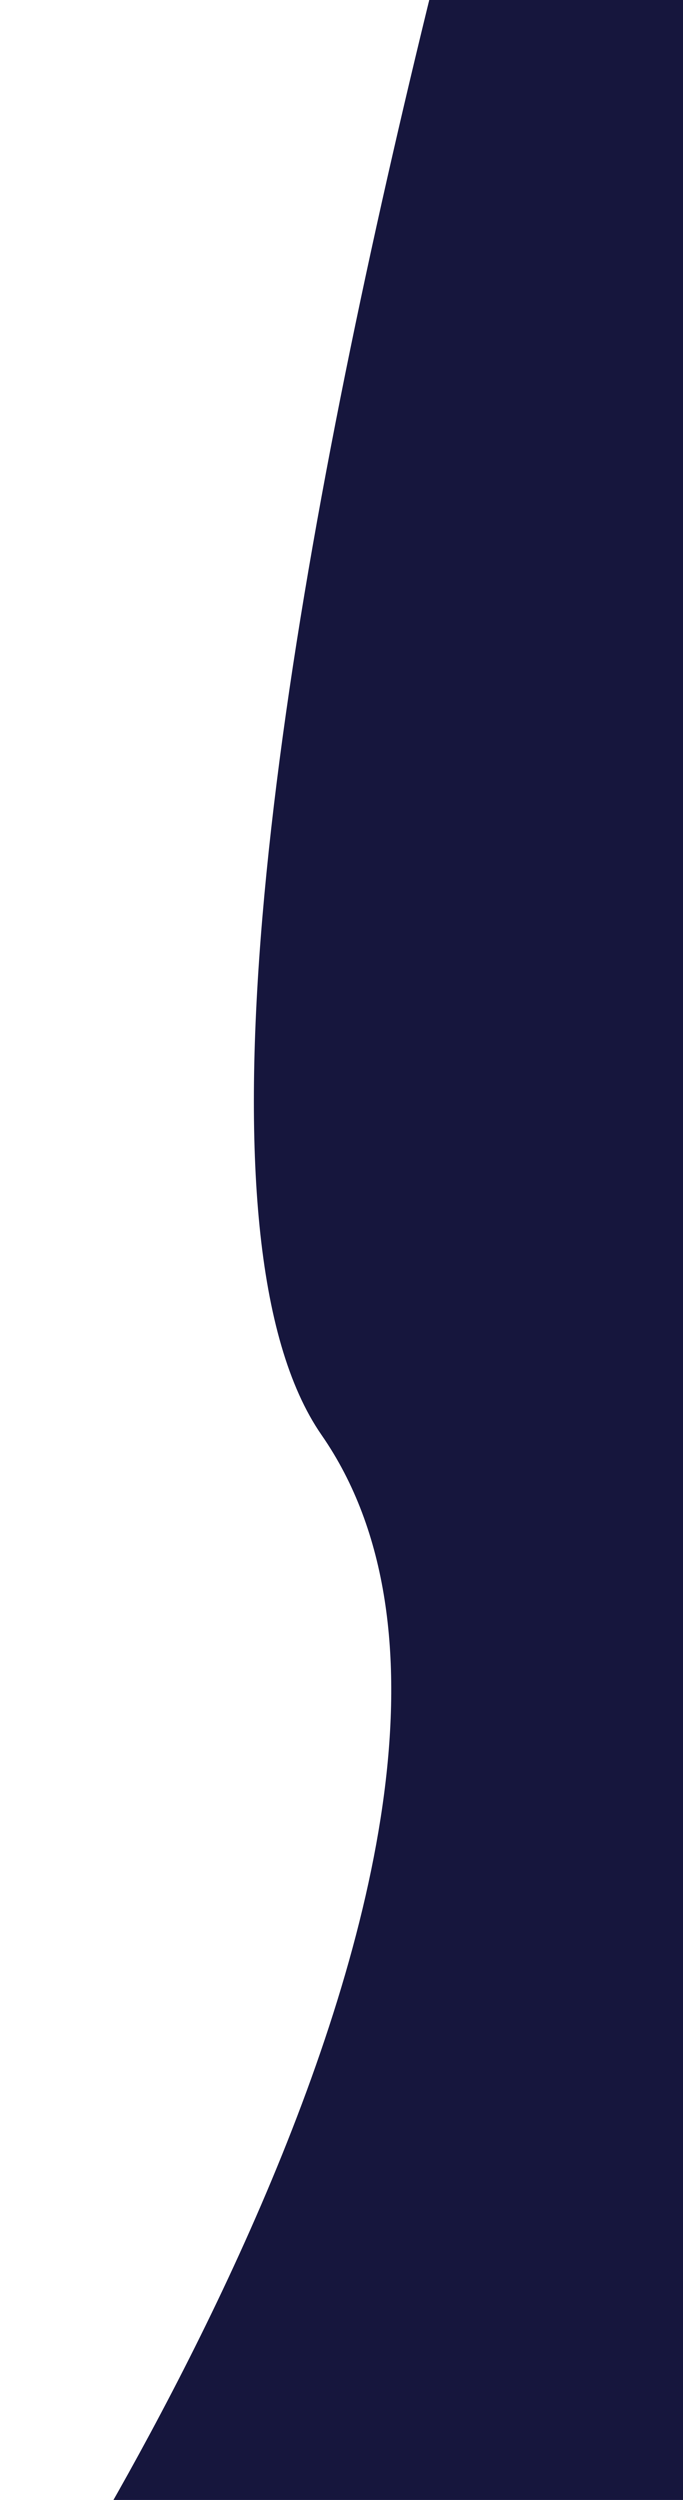
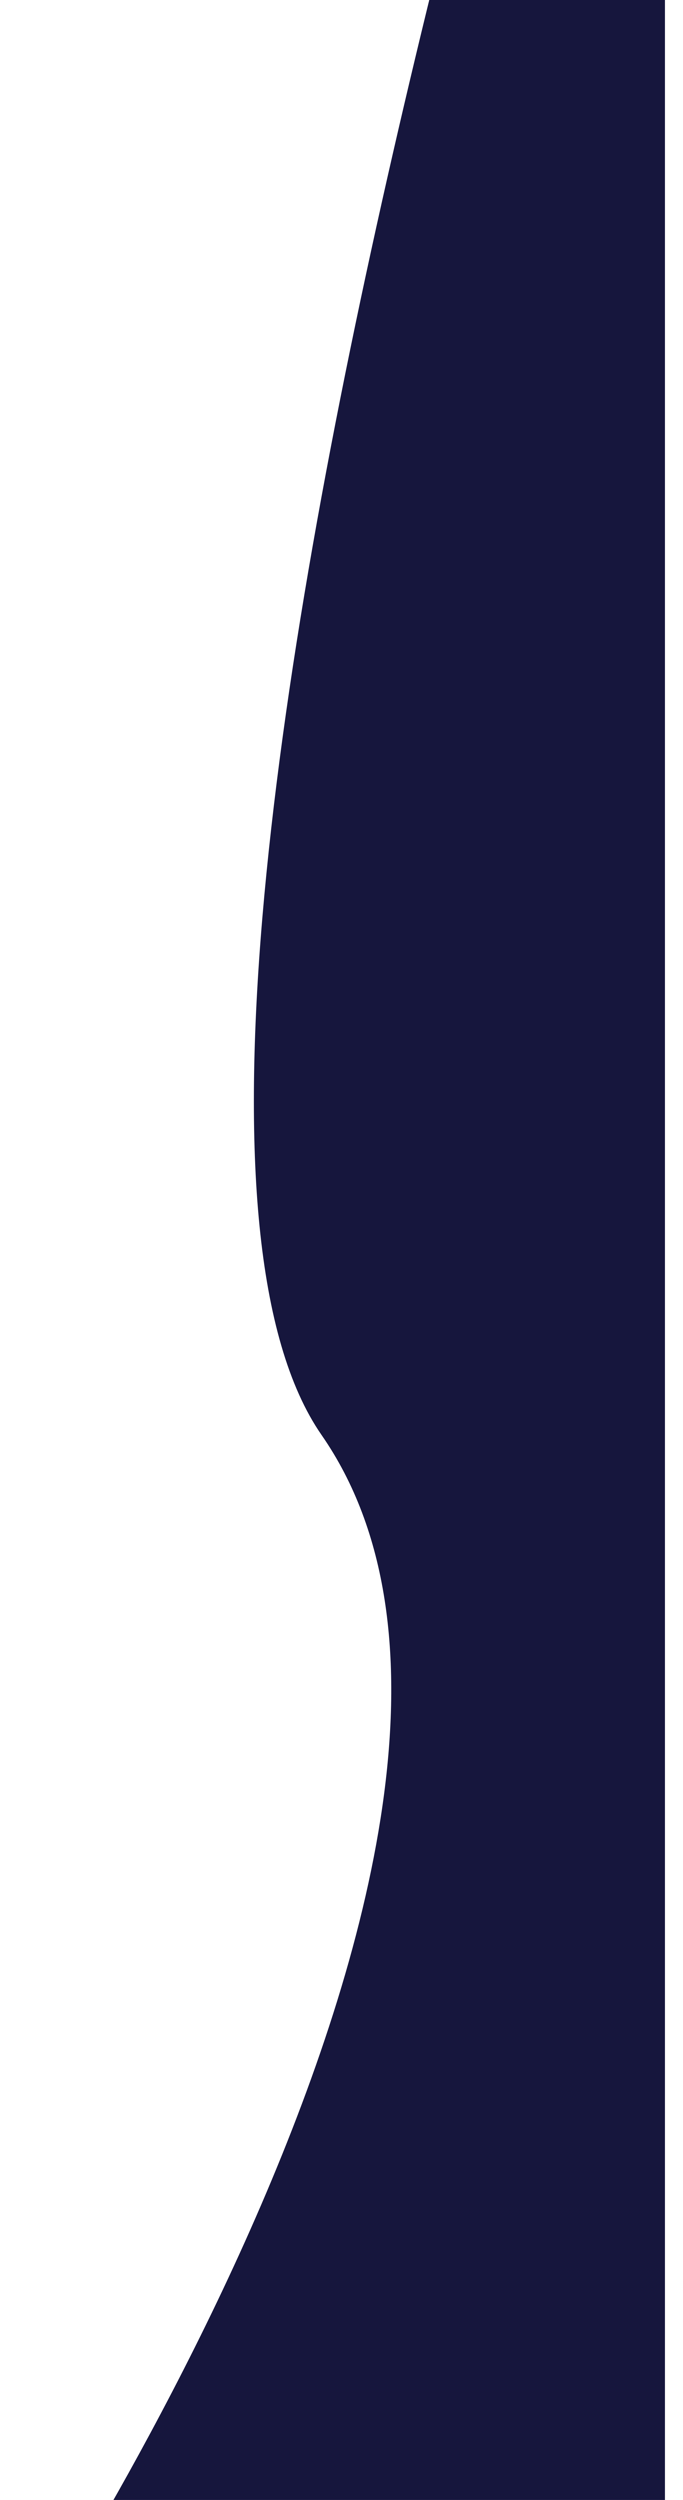
<svg xmlns="http://www.w3.org/2000/svg" width="280" height="1024" viewBox="0 0 280 1024" fill="none">
-   <path d="M0 1100C0 1100 241.486 745.872 131.846 587.816C22.206 429.759 272.599 -344 272.599 -344L297 -115.438V1100H0Z" fill="#16163D" />
+   <path d="M0 1100C0 1100 241.486 745.872 131.846 587.816C22.206 429.759 272.599 -344 272.599 -344V1100H0Z" fill="#16163D" />
</svg>